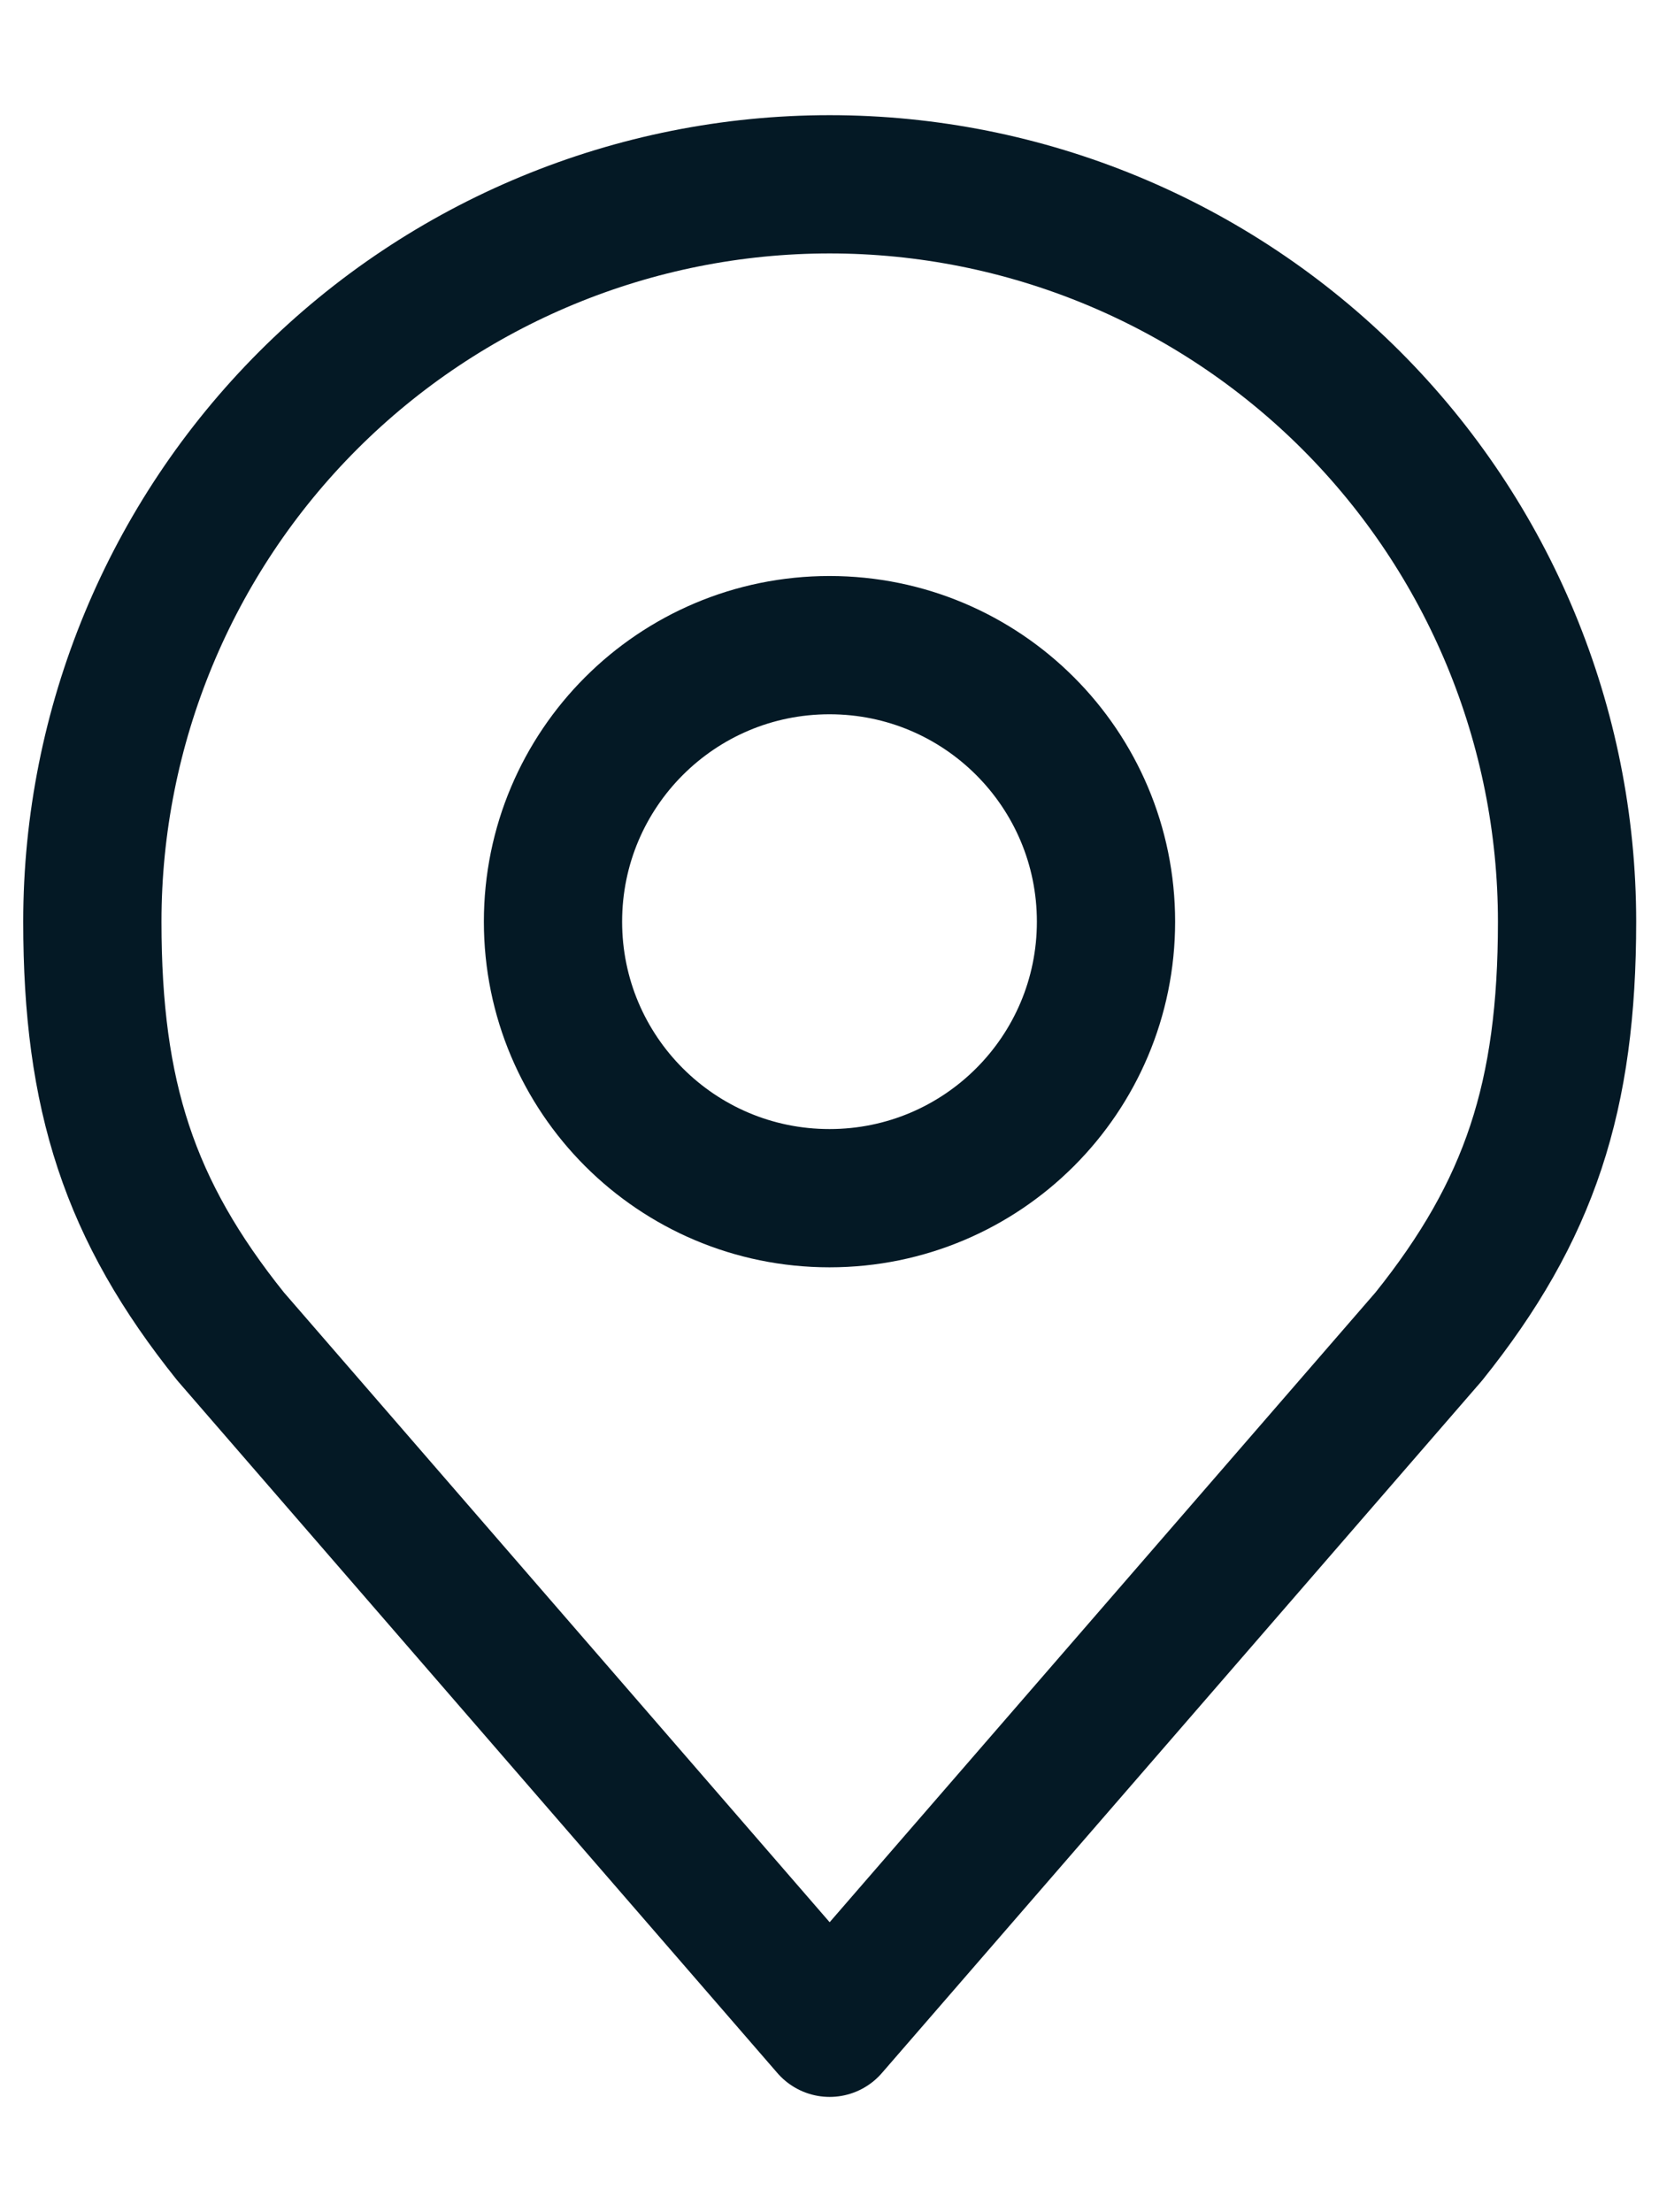
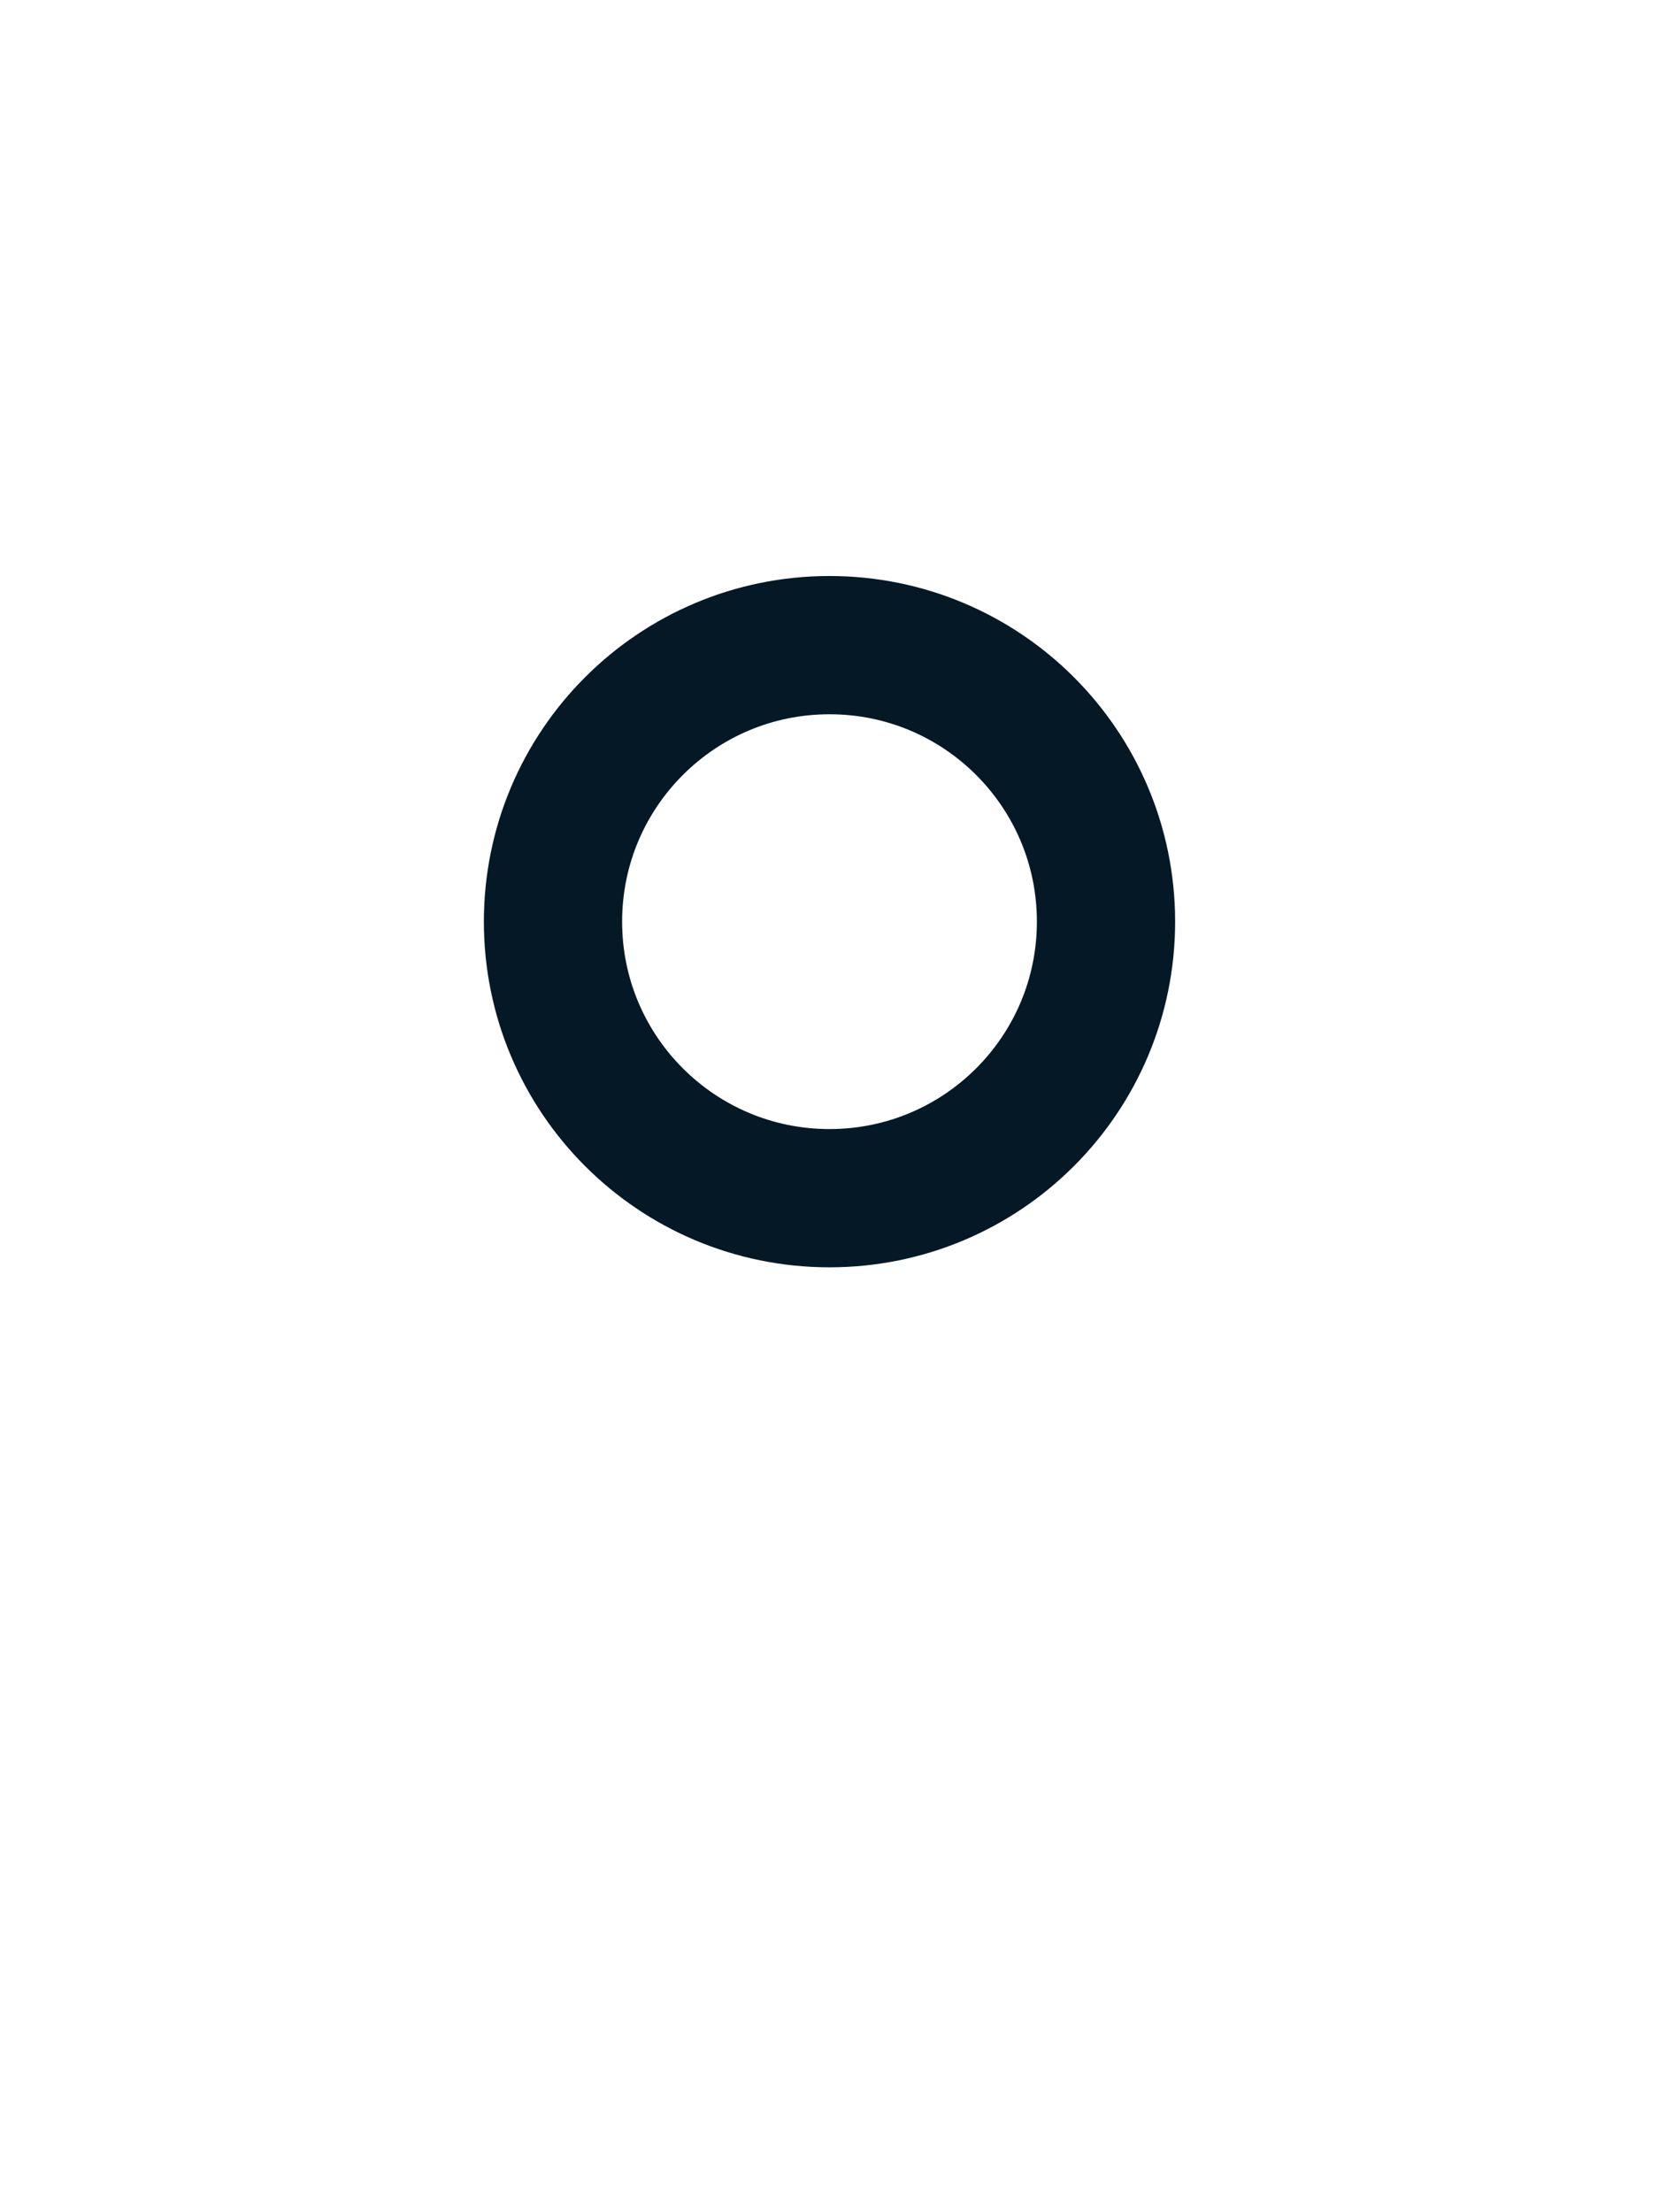
<svg xmlns="http://www.w3.org/2000/svg" width="12" height="16" viewBox="0 0 12 16" fill="none">
  <path d="M6 8.666C7.105 8.666 8 7.771 8 6.666C8 5.561 7.105 4.666 6 4.666C4.895 4.666 4 5.561 4 6.666C4 7.771 4.895 8.666 6 8.666Z" stroke="#041925" stroke-linecap="round" stroke-linejoin="round" />
-   <path d="M6.001 1.333C4.587 1.333 3.23 1.895 2.23 2.895C1.23 3.895 0.668 5.252 0.668 6.666C0.668 7.928 0.936 8.753 1.668 9.666L6.001 14.666L10.335 9.666C11.067 8.753 11.335 7.928 11.335 6.666C11.335 5.252 10.773 3.895 9.773 2.895C8.772 1.895 7.416 1.333 6.001 1.333V1.333Z" stroke="#041925" stroke-linecap="round" stroke-linejoin="round" />
</svg>